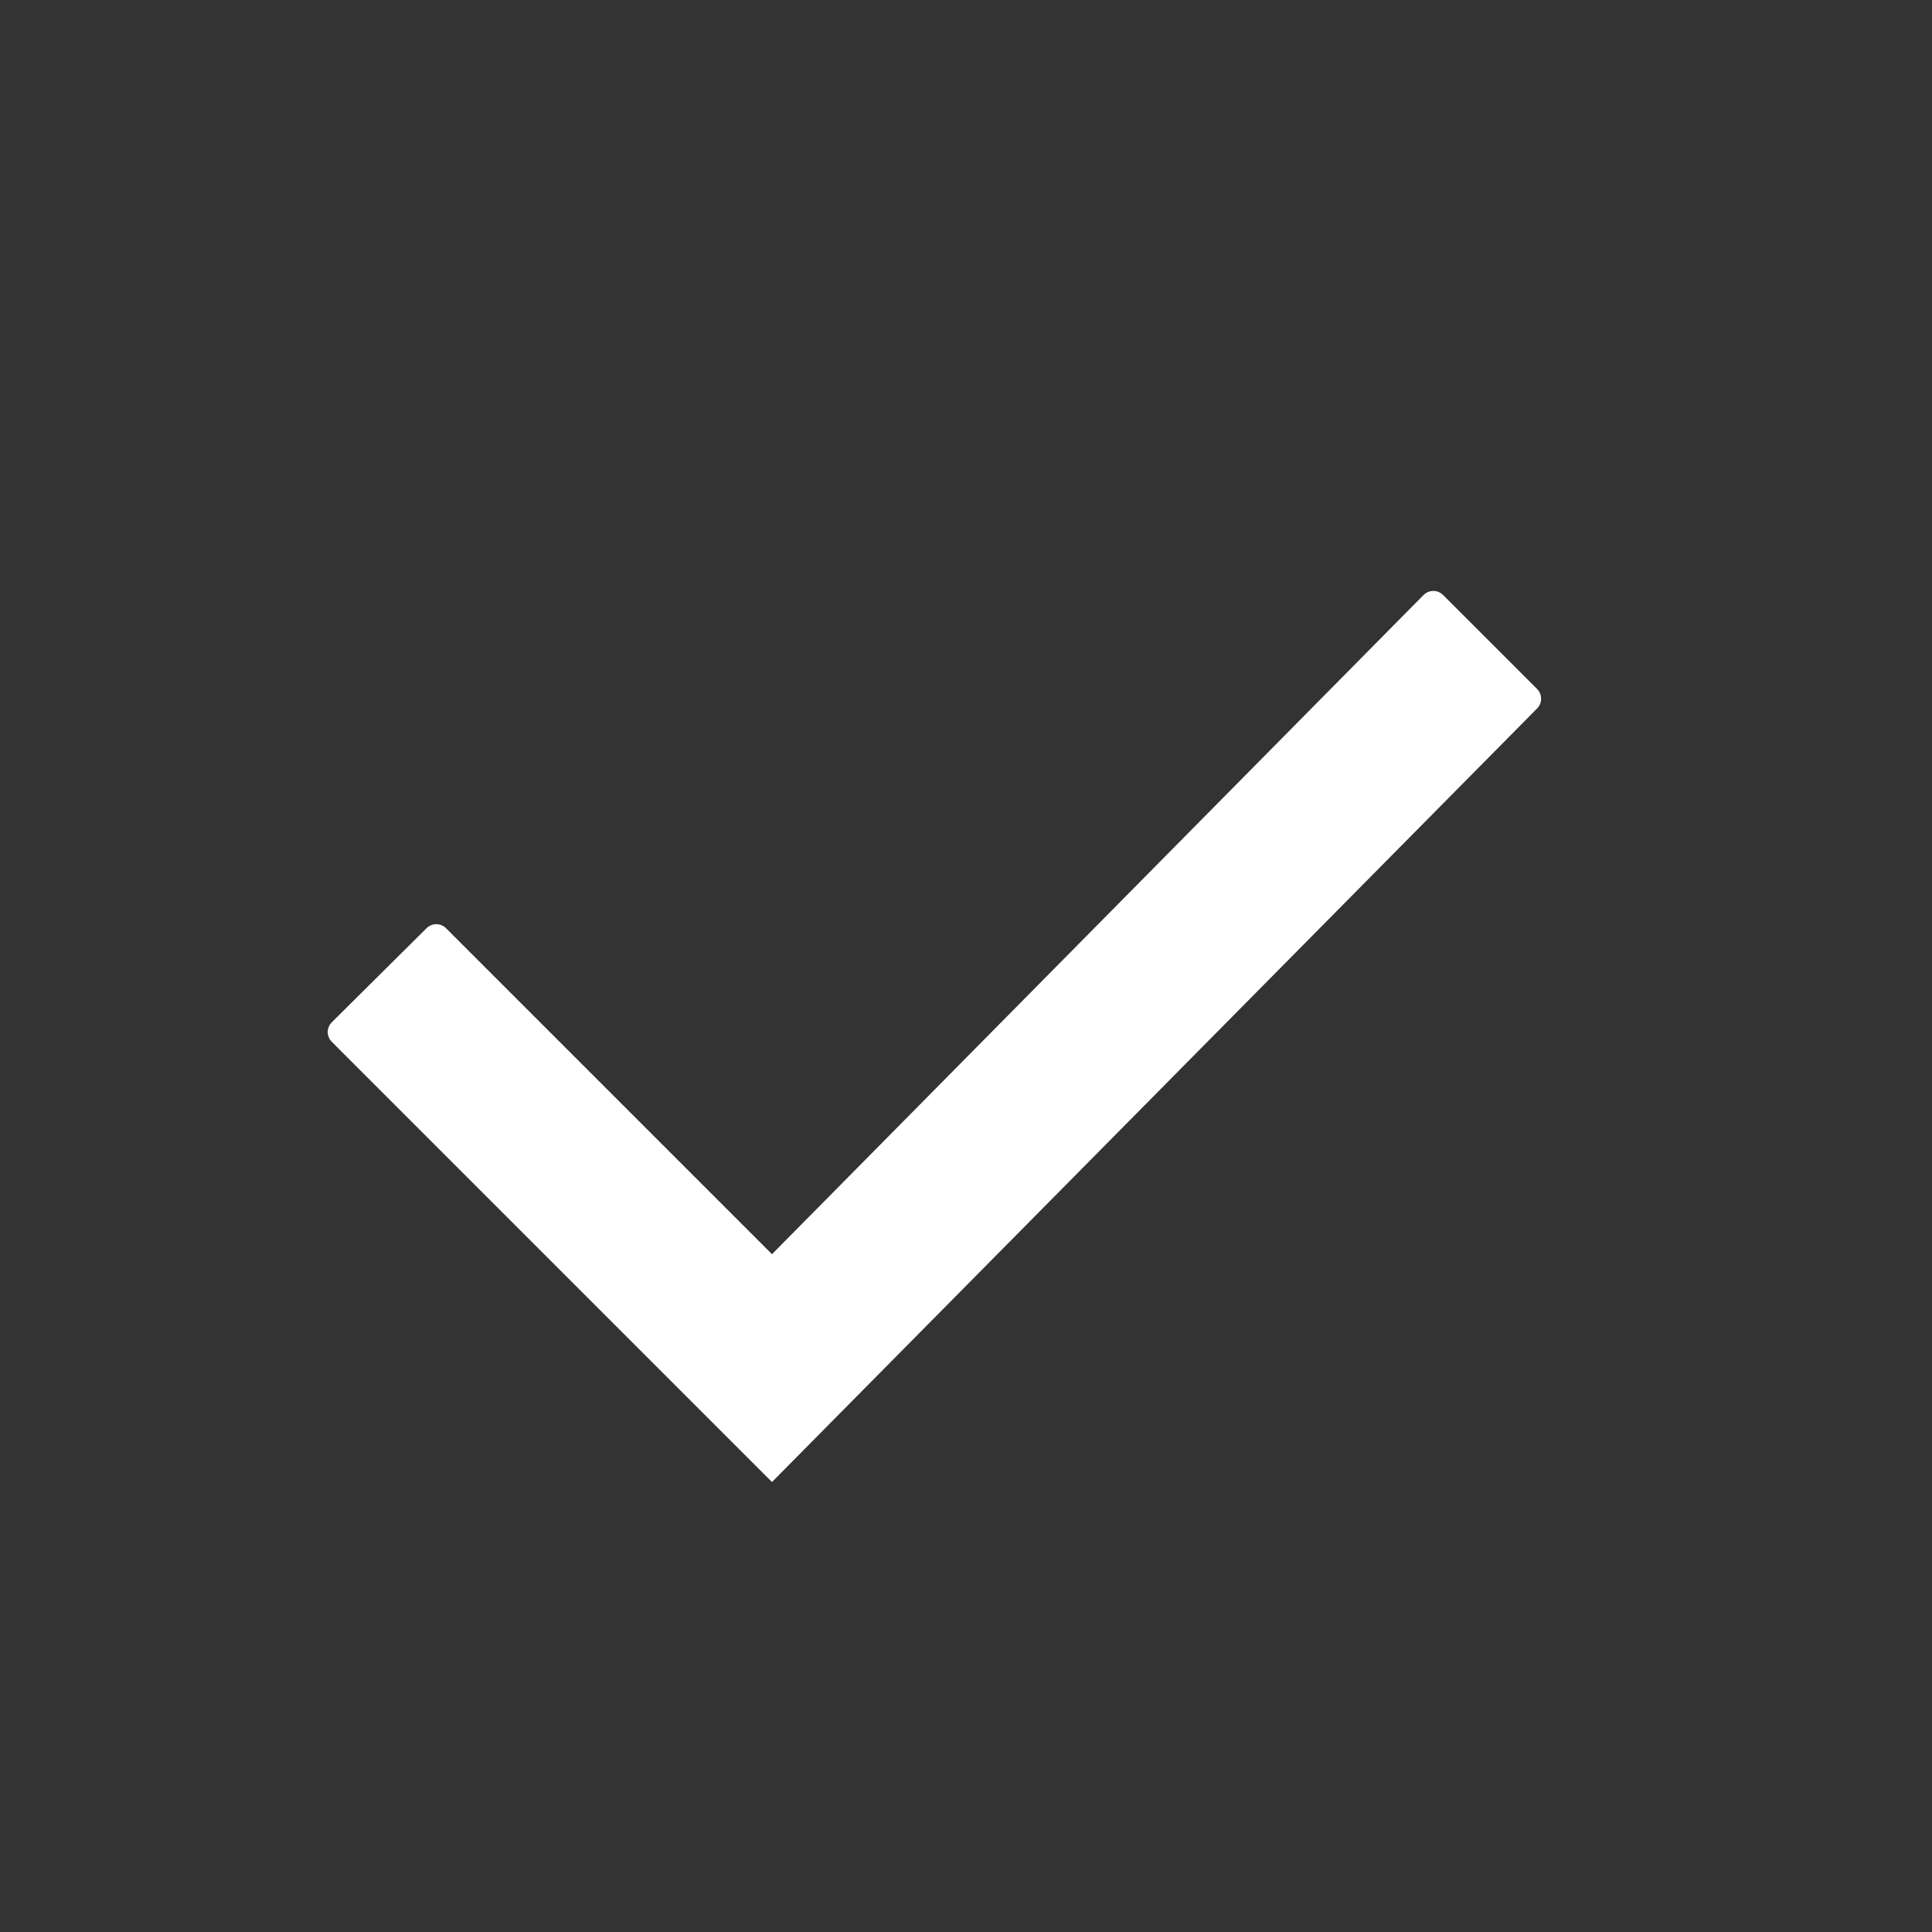
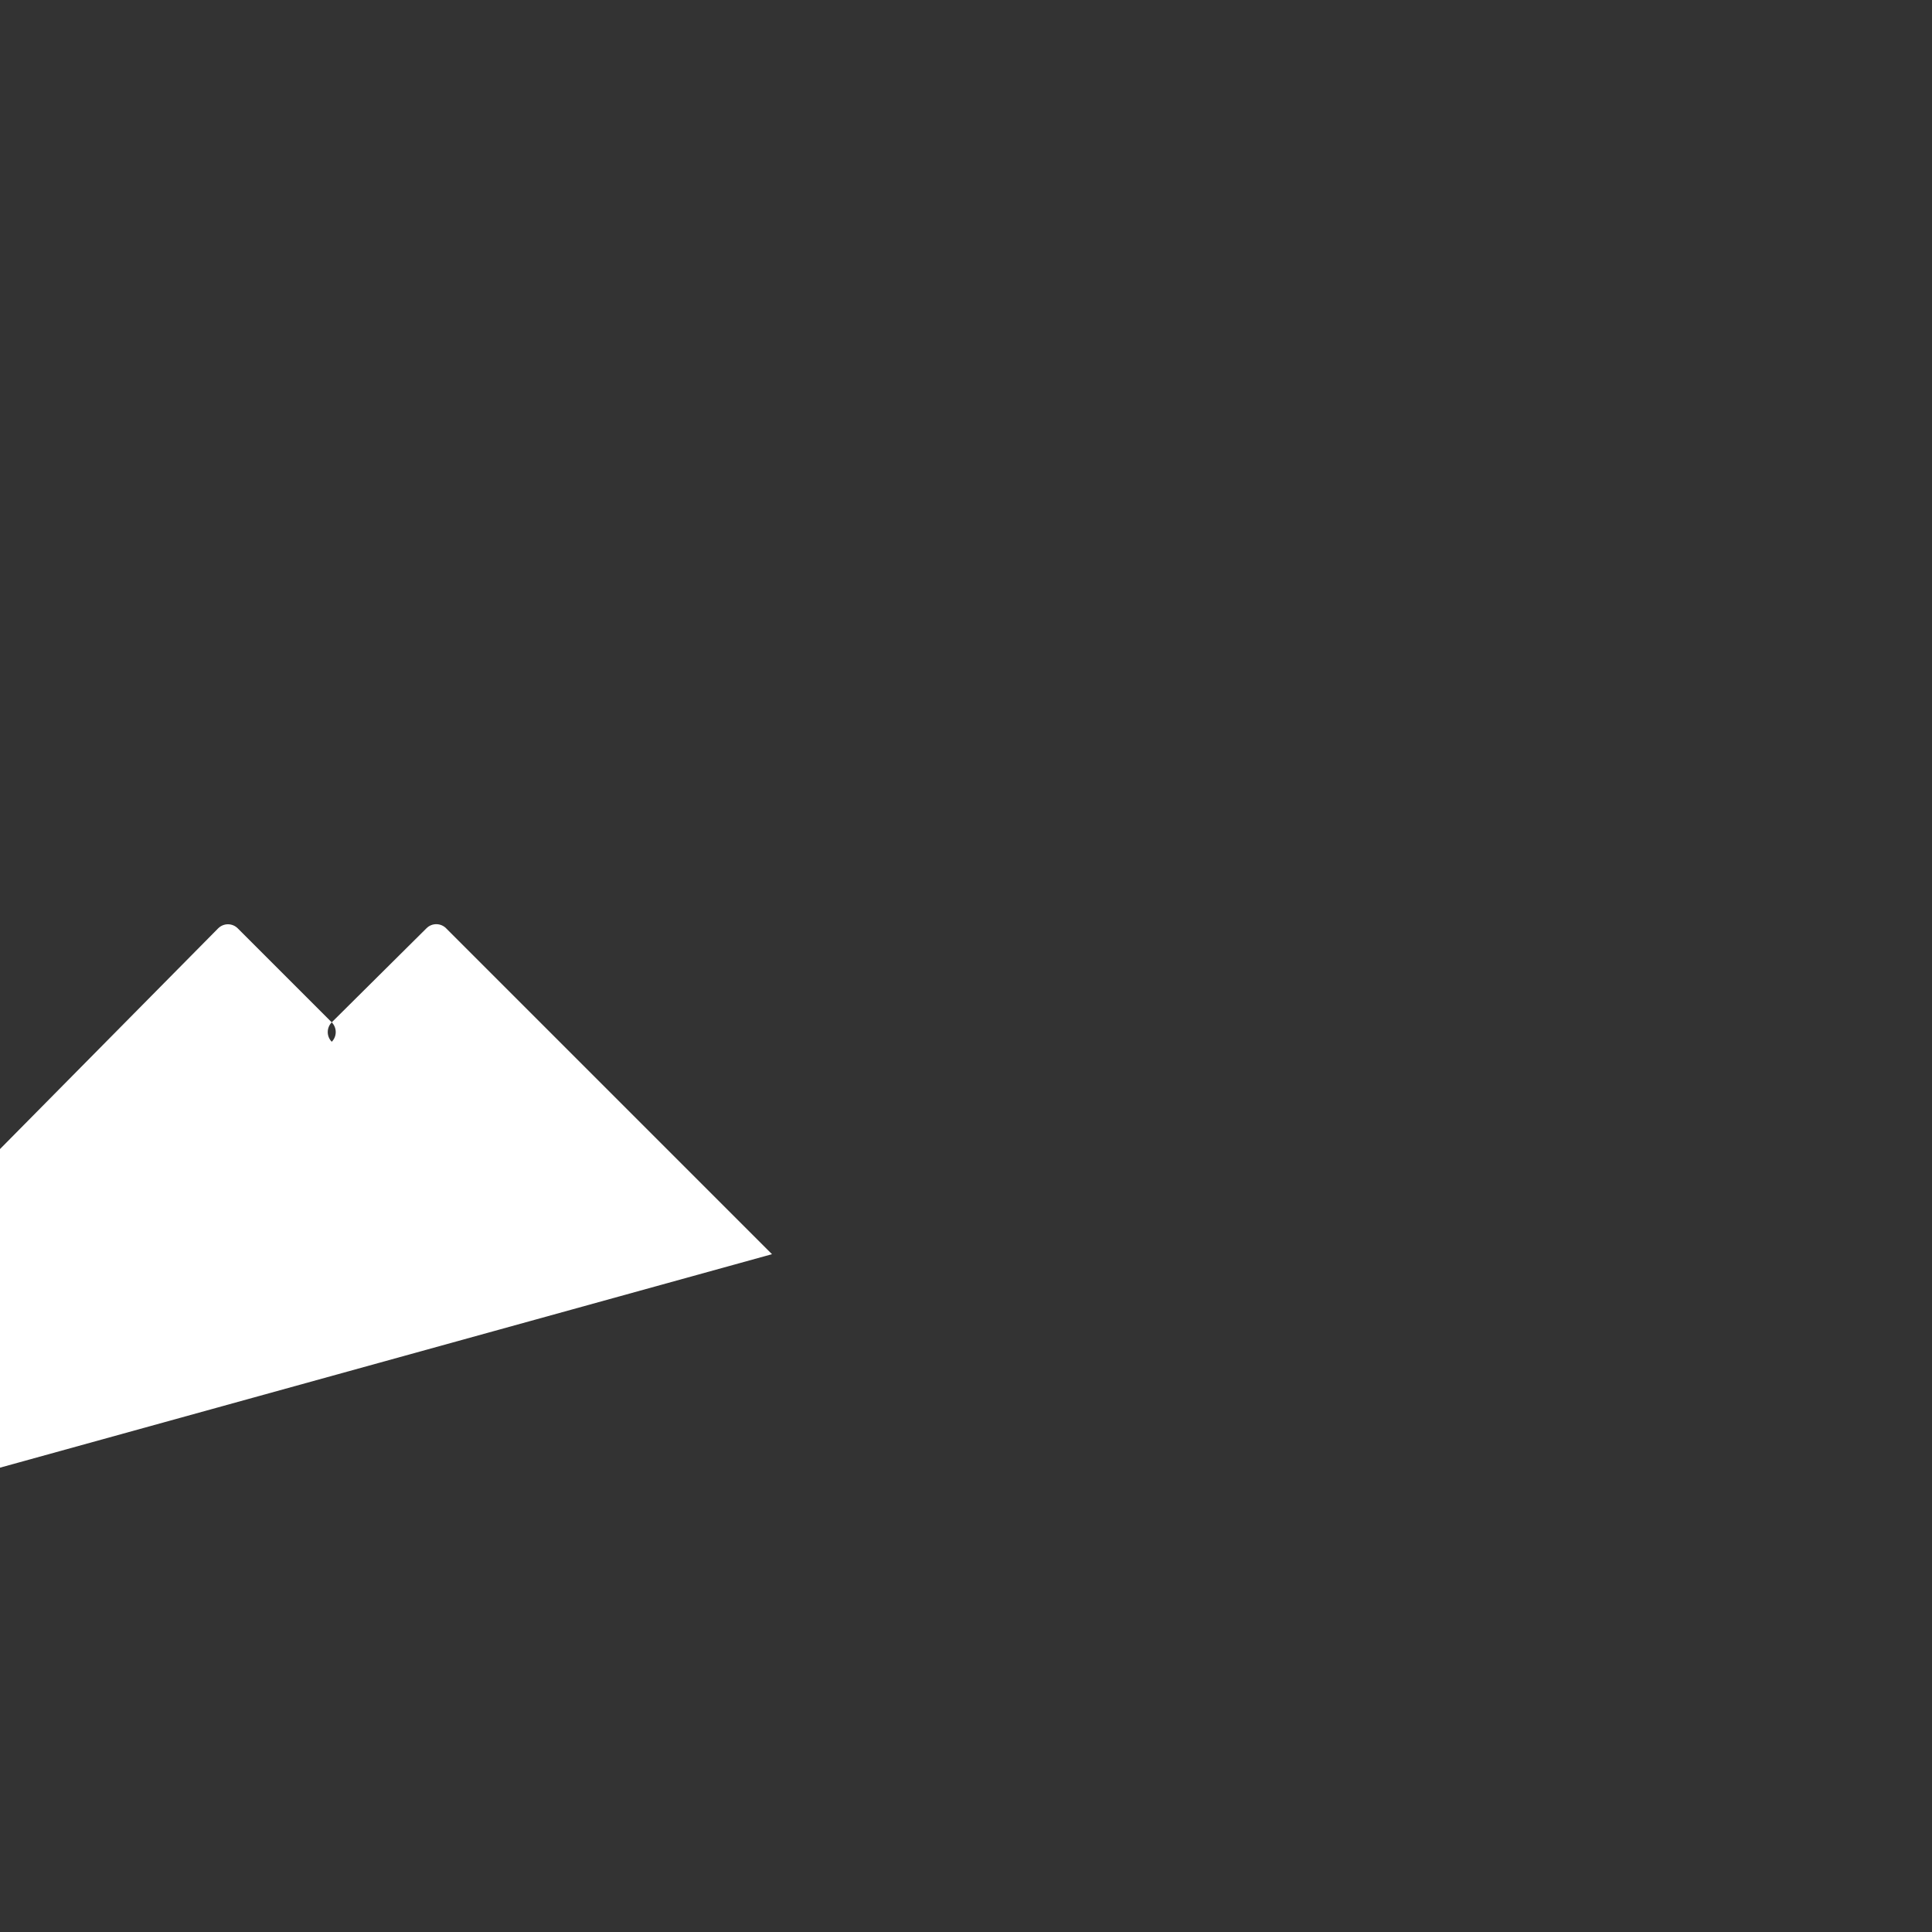
<svg xmlns="http://www.w3.org/2000/svg" width="140" height="140" viewBox="0 0 140 140">
  <rect x="0" y="0" width="140" height="140" fill="#333333" stroke="none" />
  <g fill="none" fill-rule="evenodd">
    <g fill="#fff">
      <g>
-         <path d="M55.942 90.883l-23.62-23.62c-.39-.39-1.022-.39-1.412-.003l-6.865 6.816c-.391.39-.394 1.023-.005 1.414l.003.003 31.899 31.899 55.444-56.056c.386-.391.385-1.021-.004-1.41l-6.81-6.81c-.391-.391-1.024-.391-1.415.0l-.004.003-47.211 47.764z" transform="translate(-110 -408) translate(110 408)" />
+         <path d="M55.942 90.883l-23.62-23.62c-.39-.39-1.022-.39-1.412-.003l-6.865 6.816c-.391.39-.394 1.023-.005 1.414c.386-.391.385-1.021-.004-1.41l-6.81-6.81c-.391-.391-1.024-.391-1.415.0l-.004.003-47.211 47.764z" transform="translate(-110 -408) translate(110 408)" />
      </g>
    </g>
  </g>
</svg>